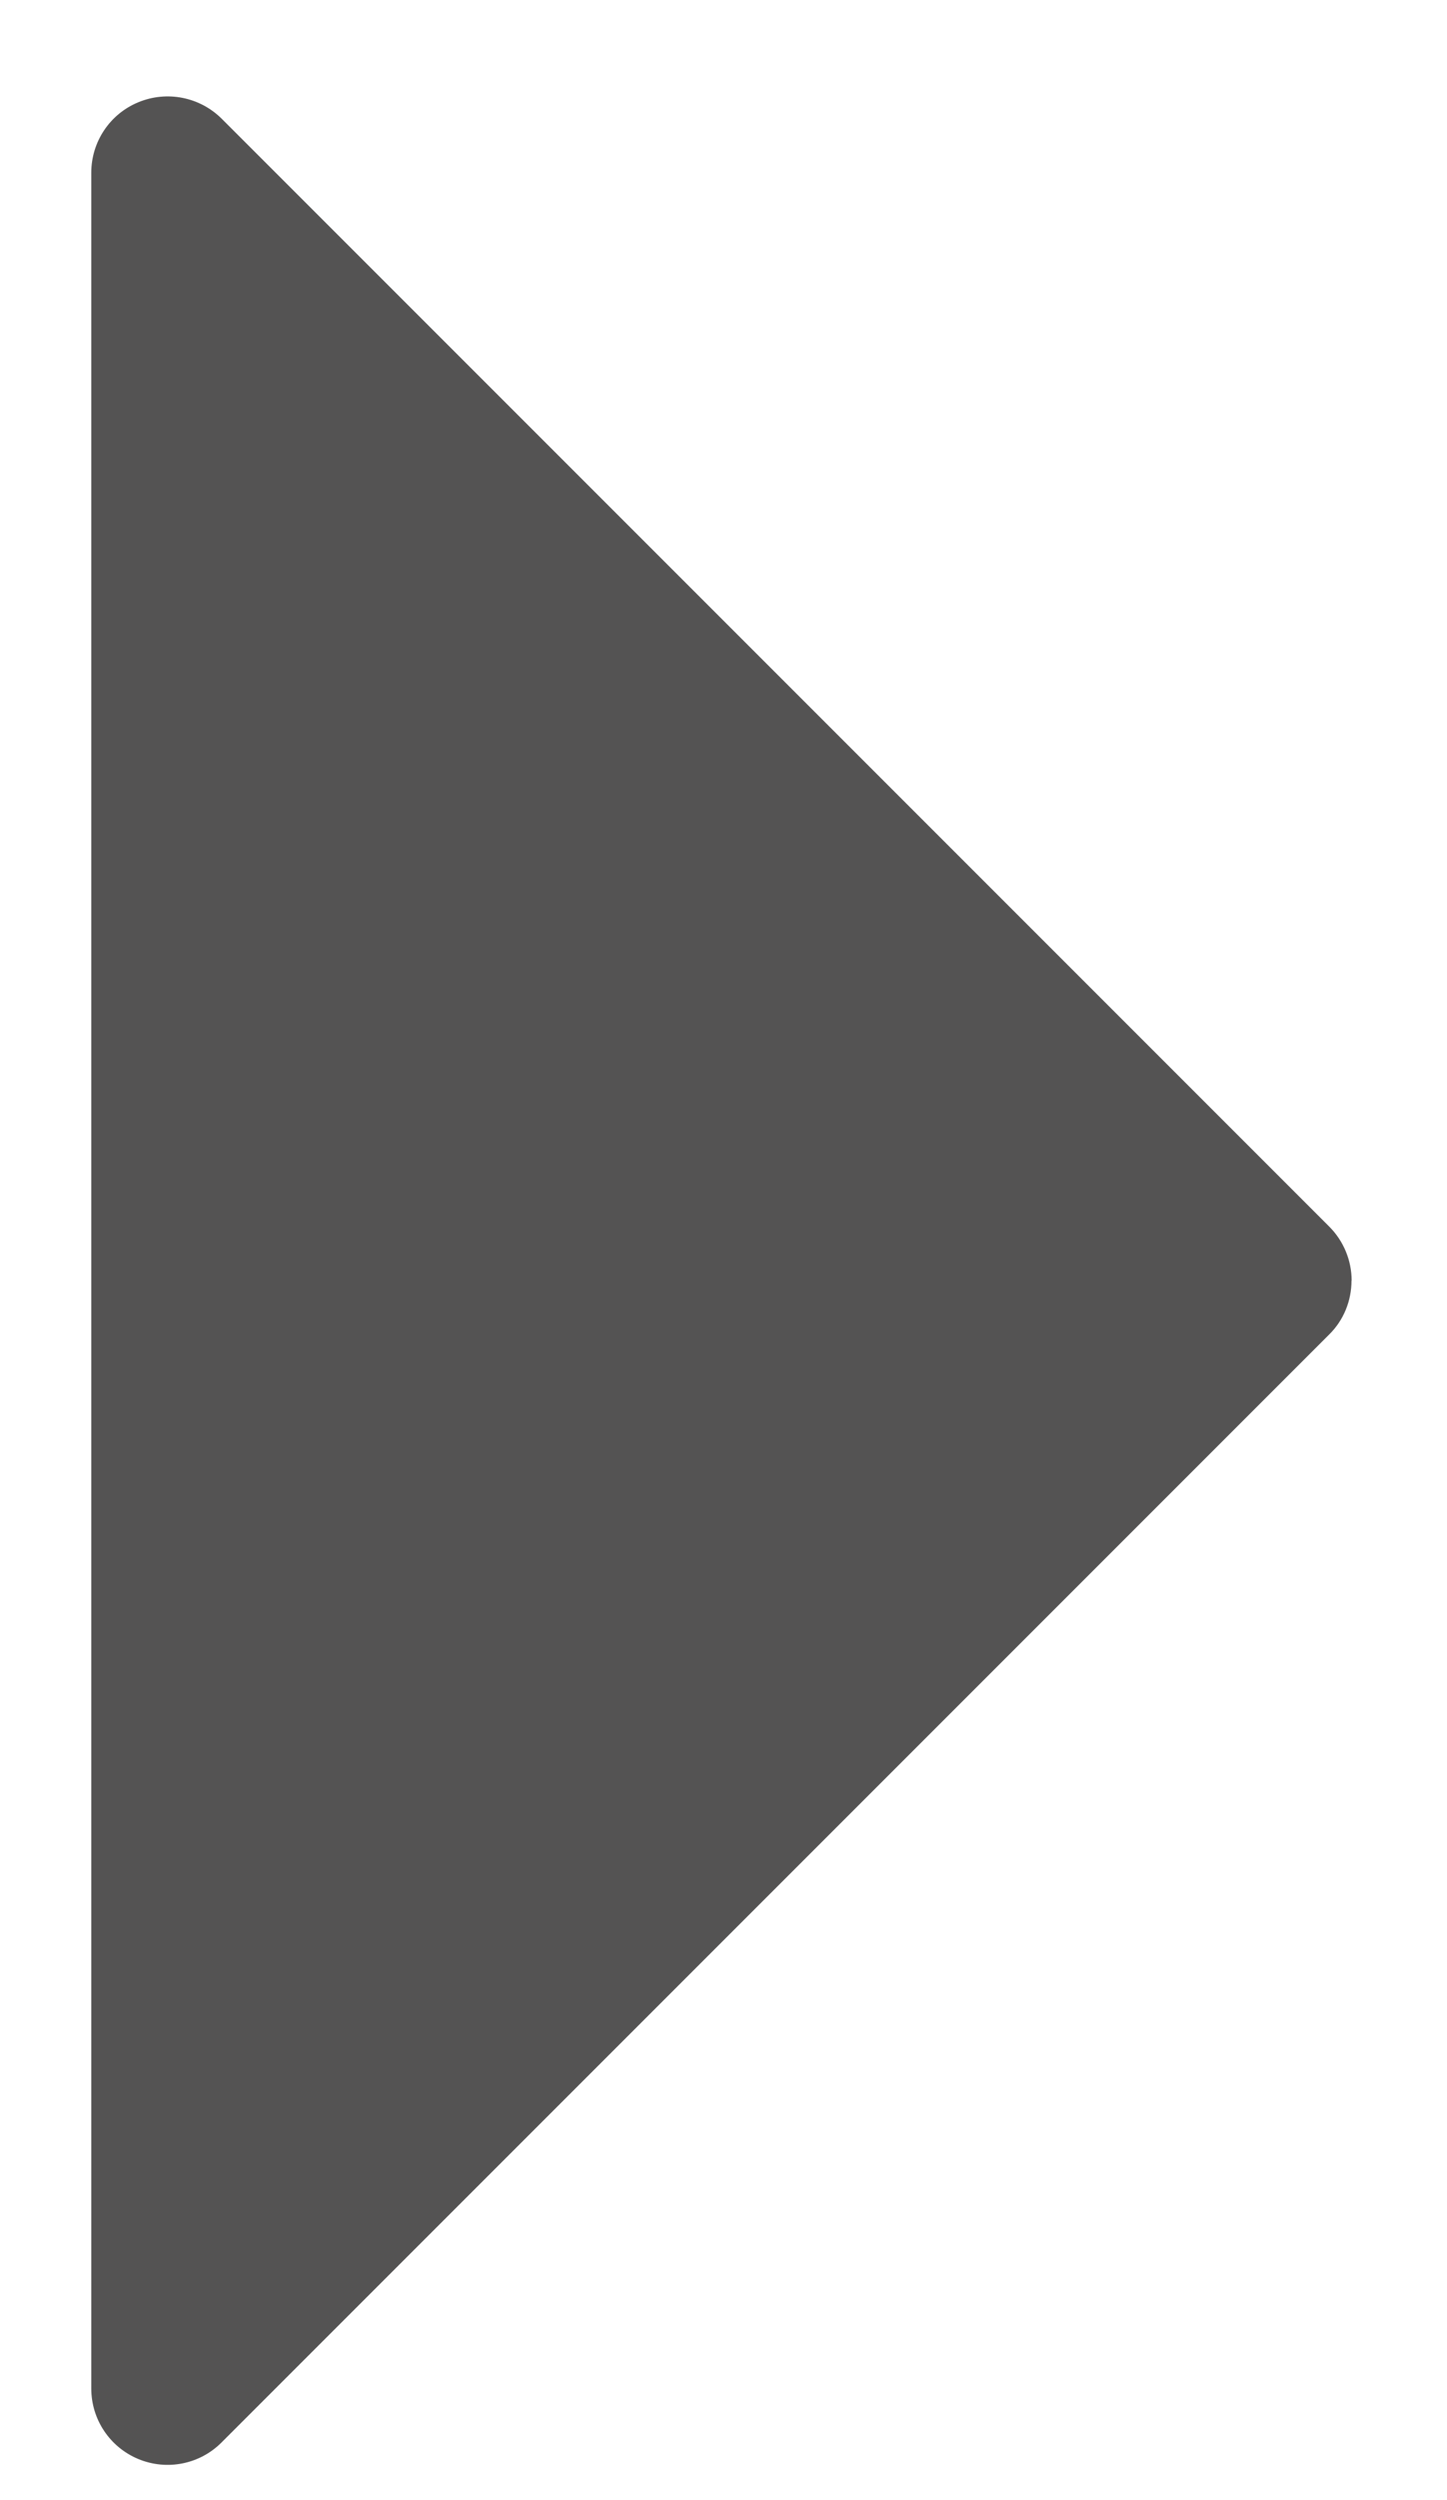
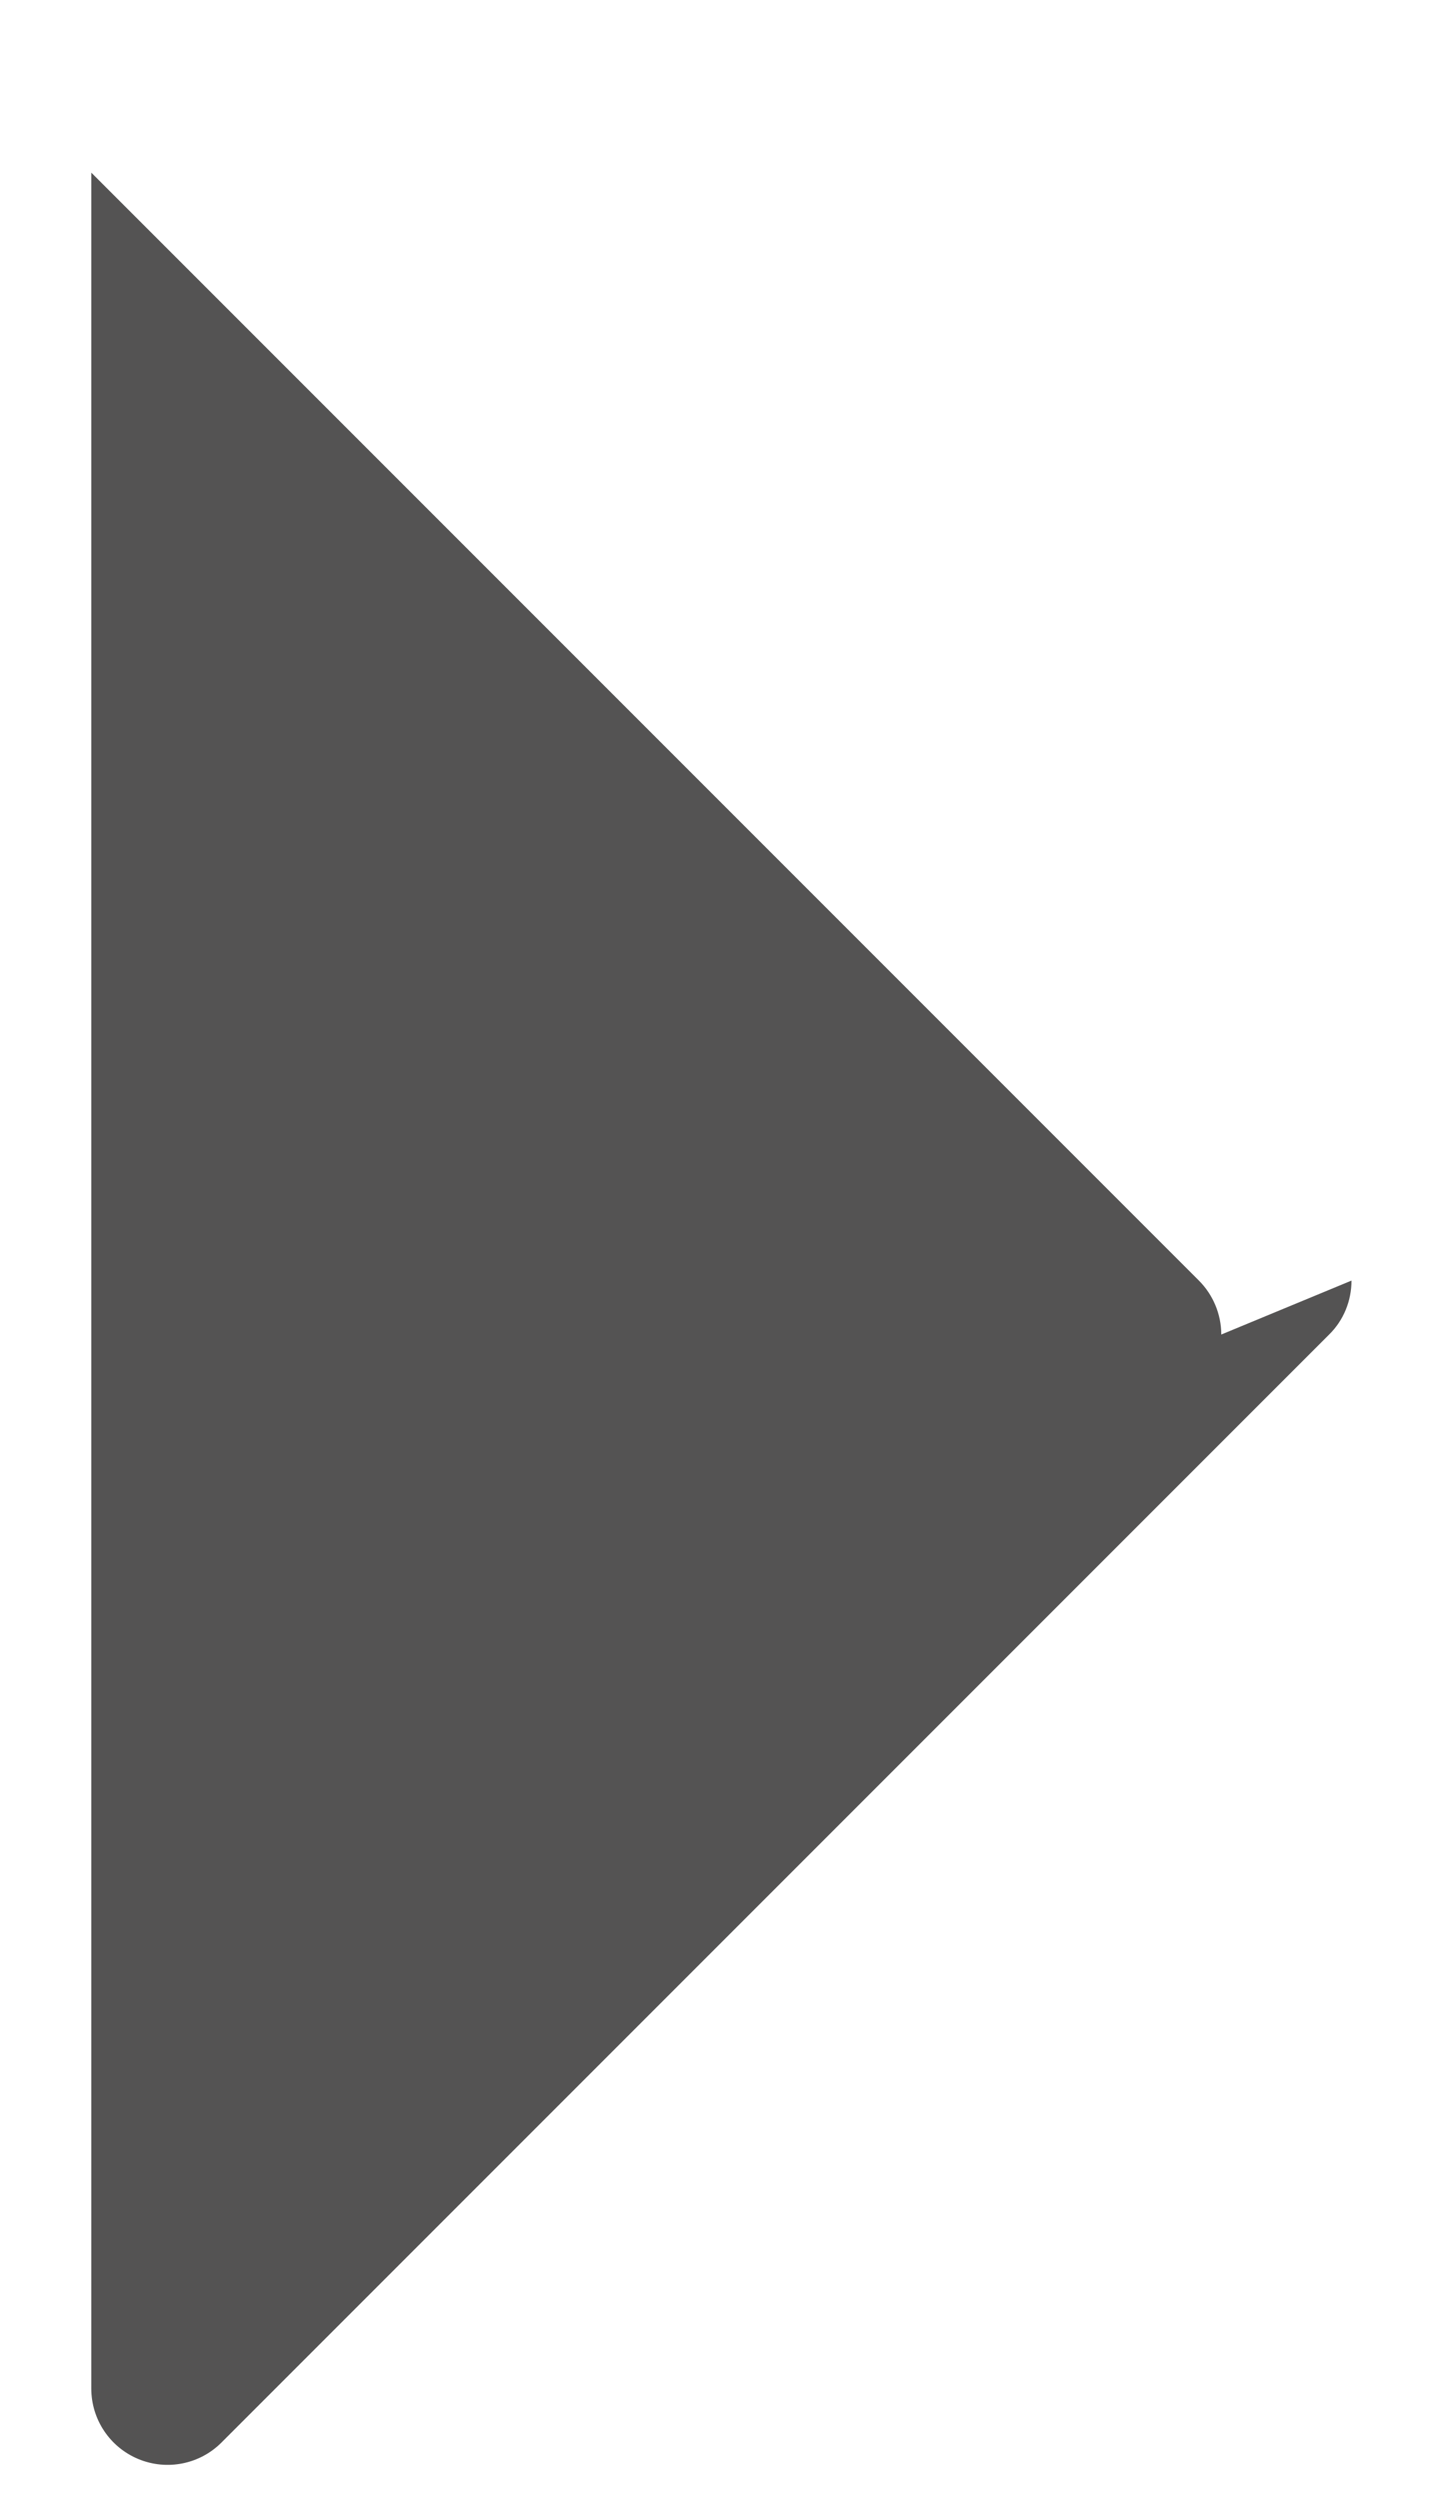
<svg xmlns="http://www.w3.org/2000/svg" width="11" height="19" viewBox="0 0 11 19">
  <g fill="none" fill-rule="evenodd">
    <g fill="#545353" fill-rule="nonzero">
-       <path d="M885.484 543.522c-.154 0-.302-.06-.41-.17l-8.42-8.42c-.166-.165-.216-.415-.126-.632.09-.217.301-.358.536-.358h16.84c.234 0 .446.141.535.358.09.217.04.467-.125.633l-8.42 8.42c-.108.108-.256.17-.41.17z" transform="translate(-880 -529) rotate(-90 885.484 538.732)" />
+       <path d="M885.484 543.522c-.154 0-.302-.06-.41-.17l-8.42-8.42c-.166-.165-.216-.415-.126-.632.09-.217.301-.358.536-.358h16.84l-8.42 8.42c-.108.108-.256.17-.41.17z" transform="translate(-880 -529) rotate(-90 885.484 538.732)" />
    </g>
  </g>
</svg>